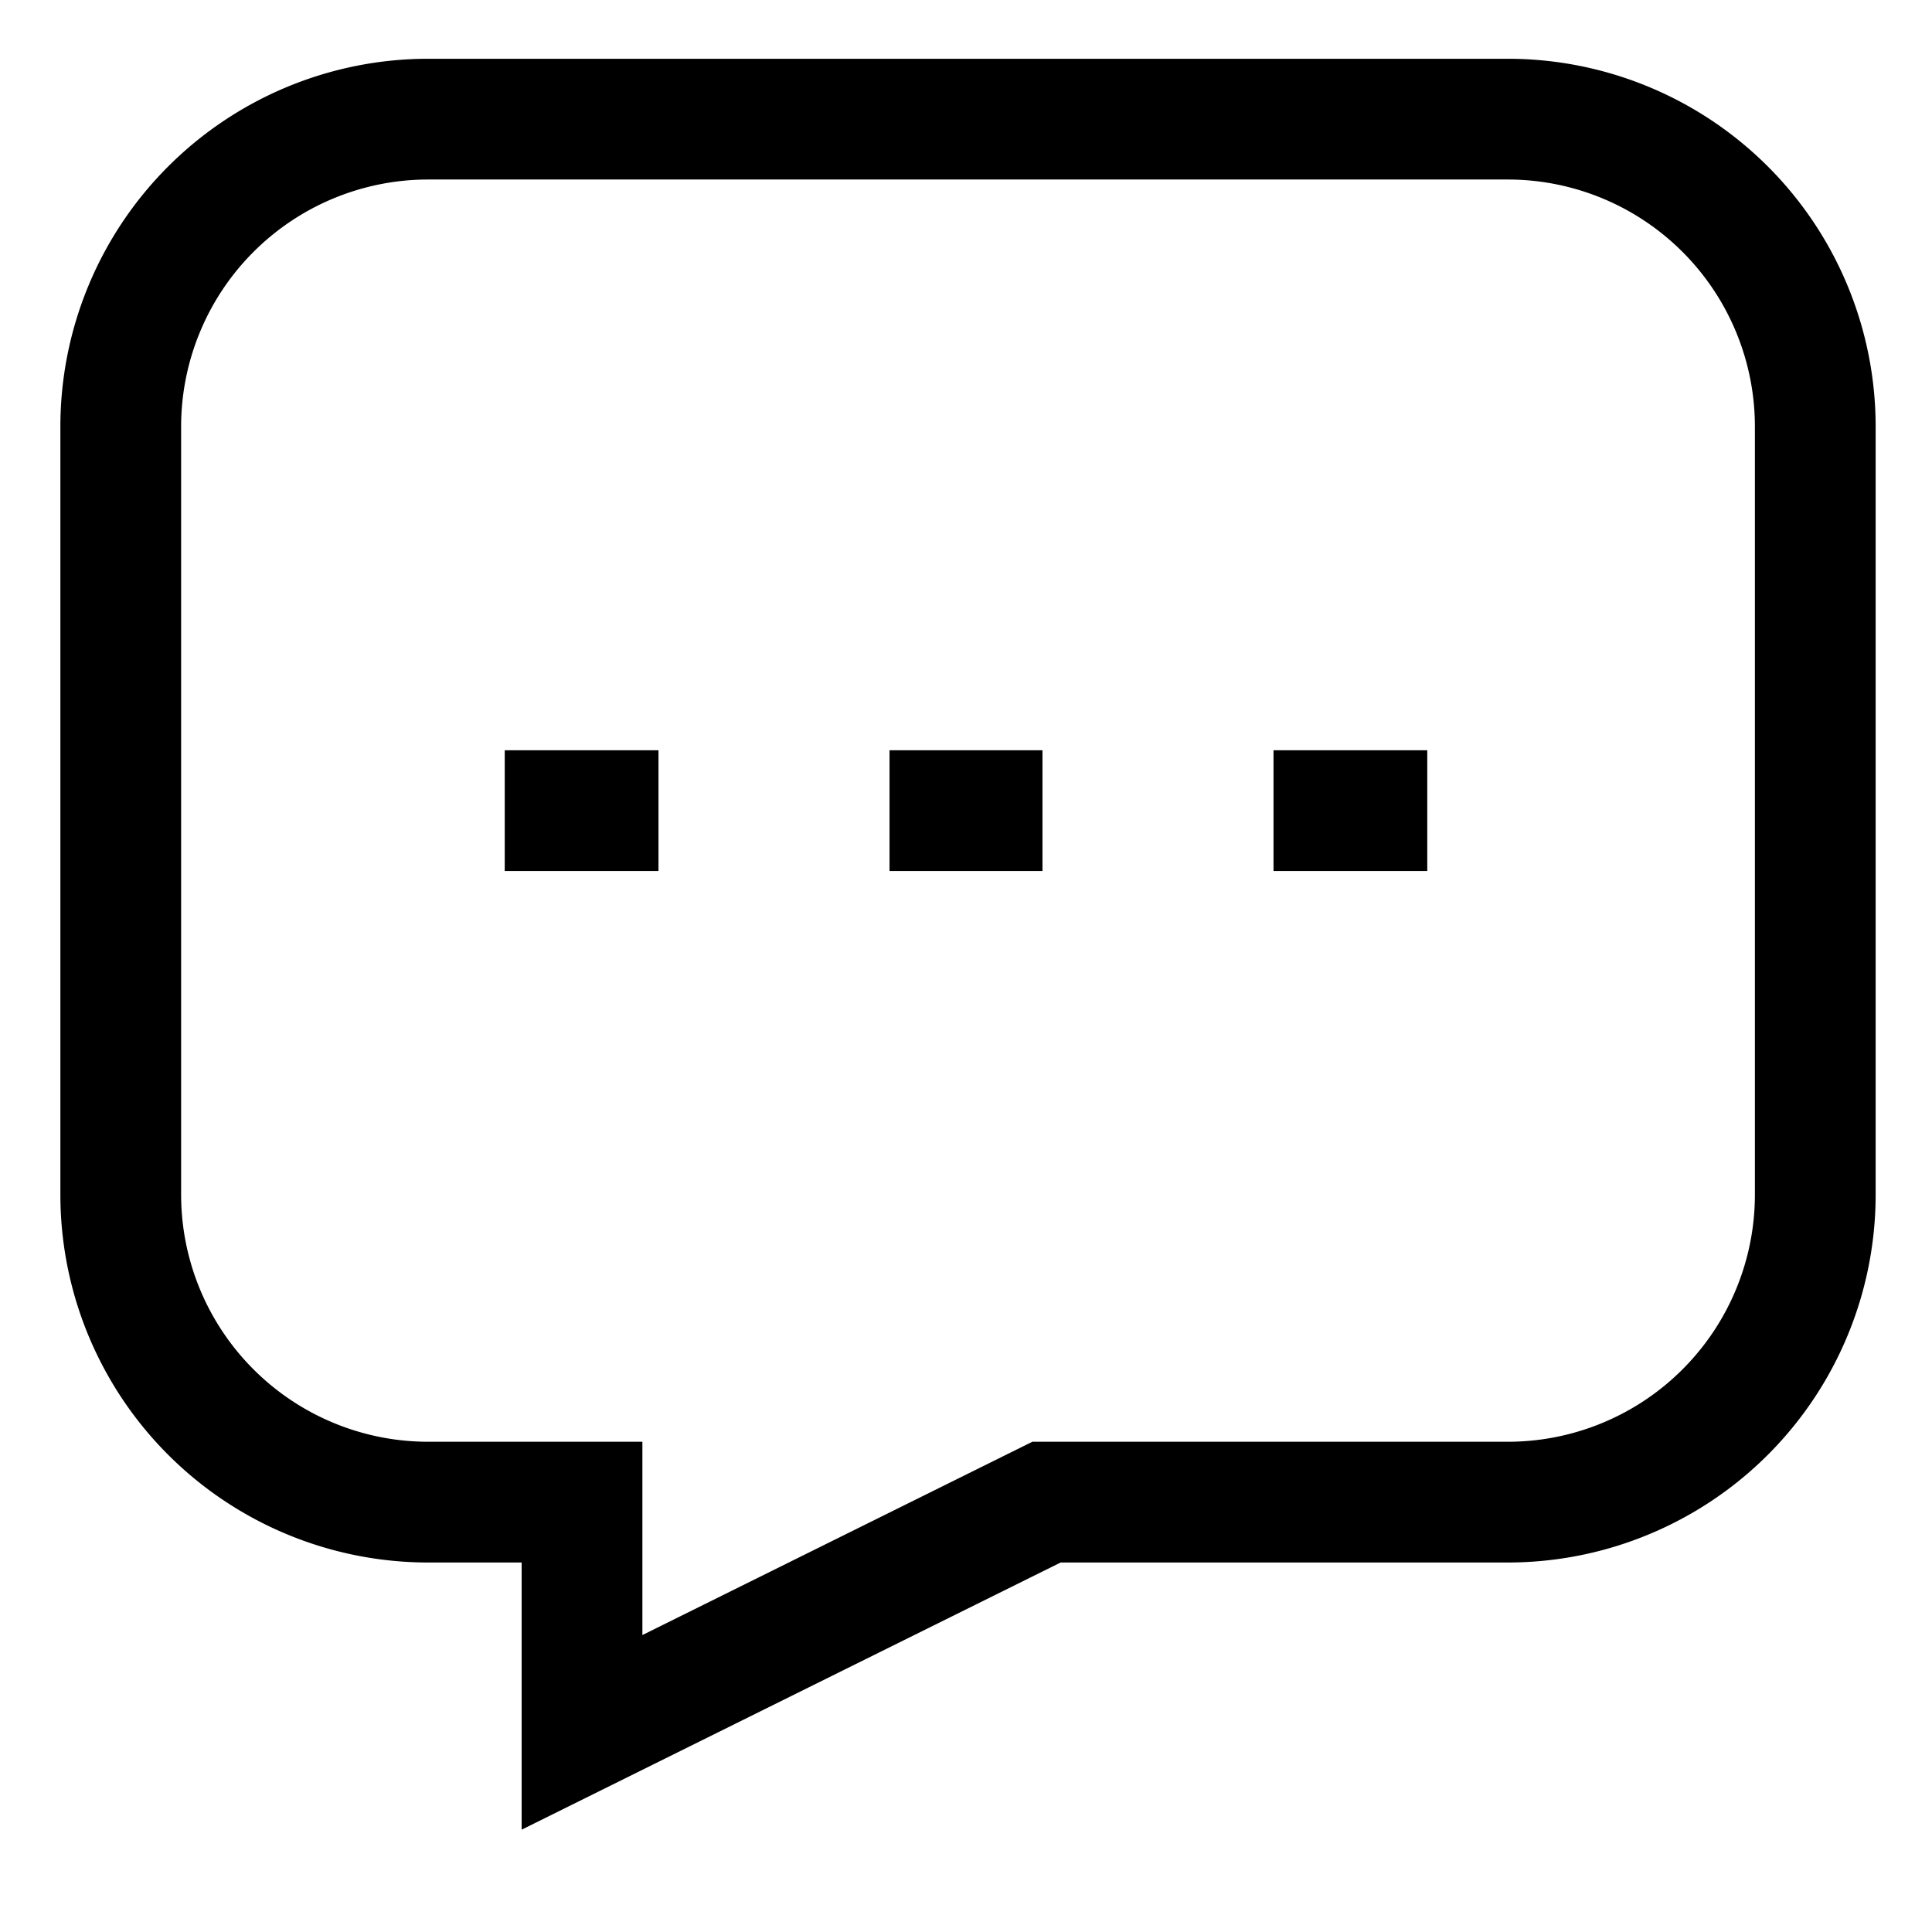
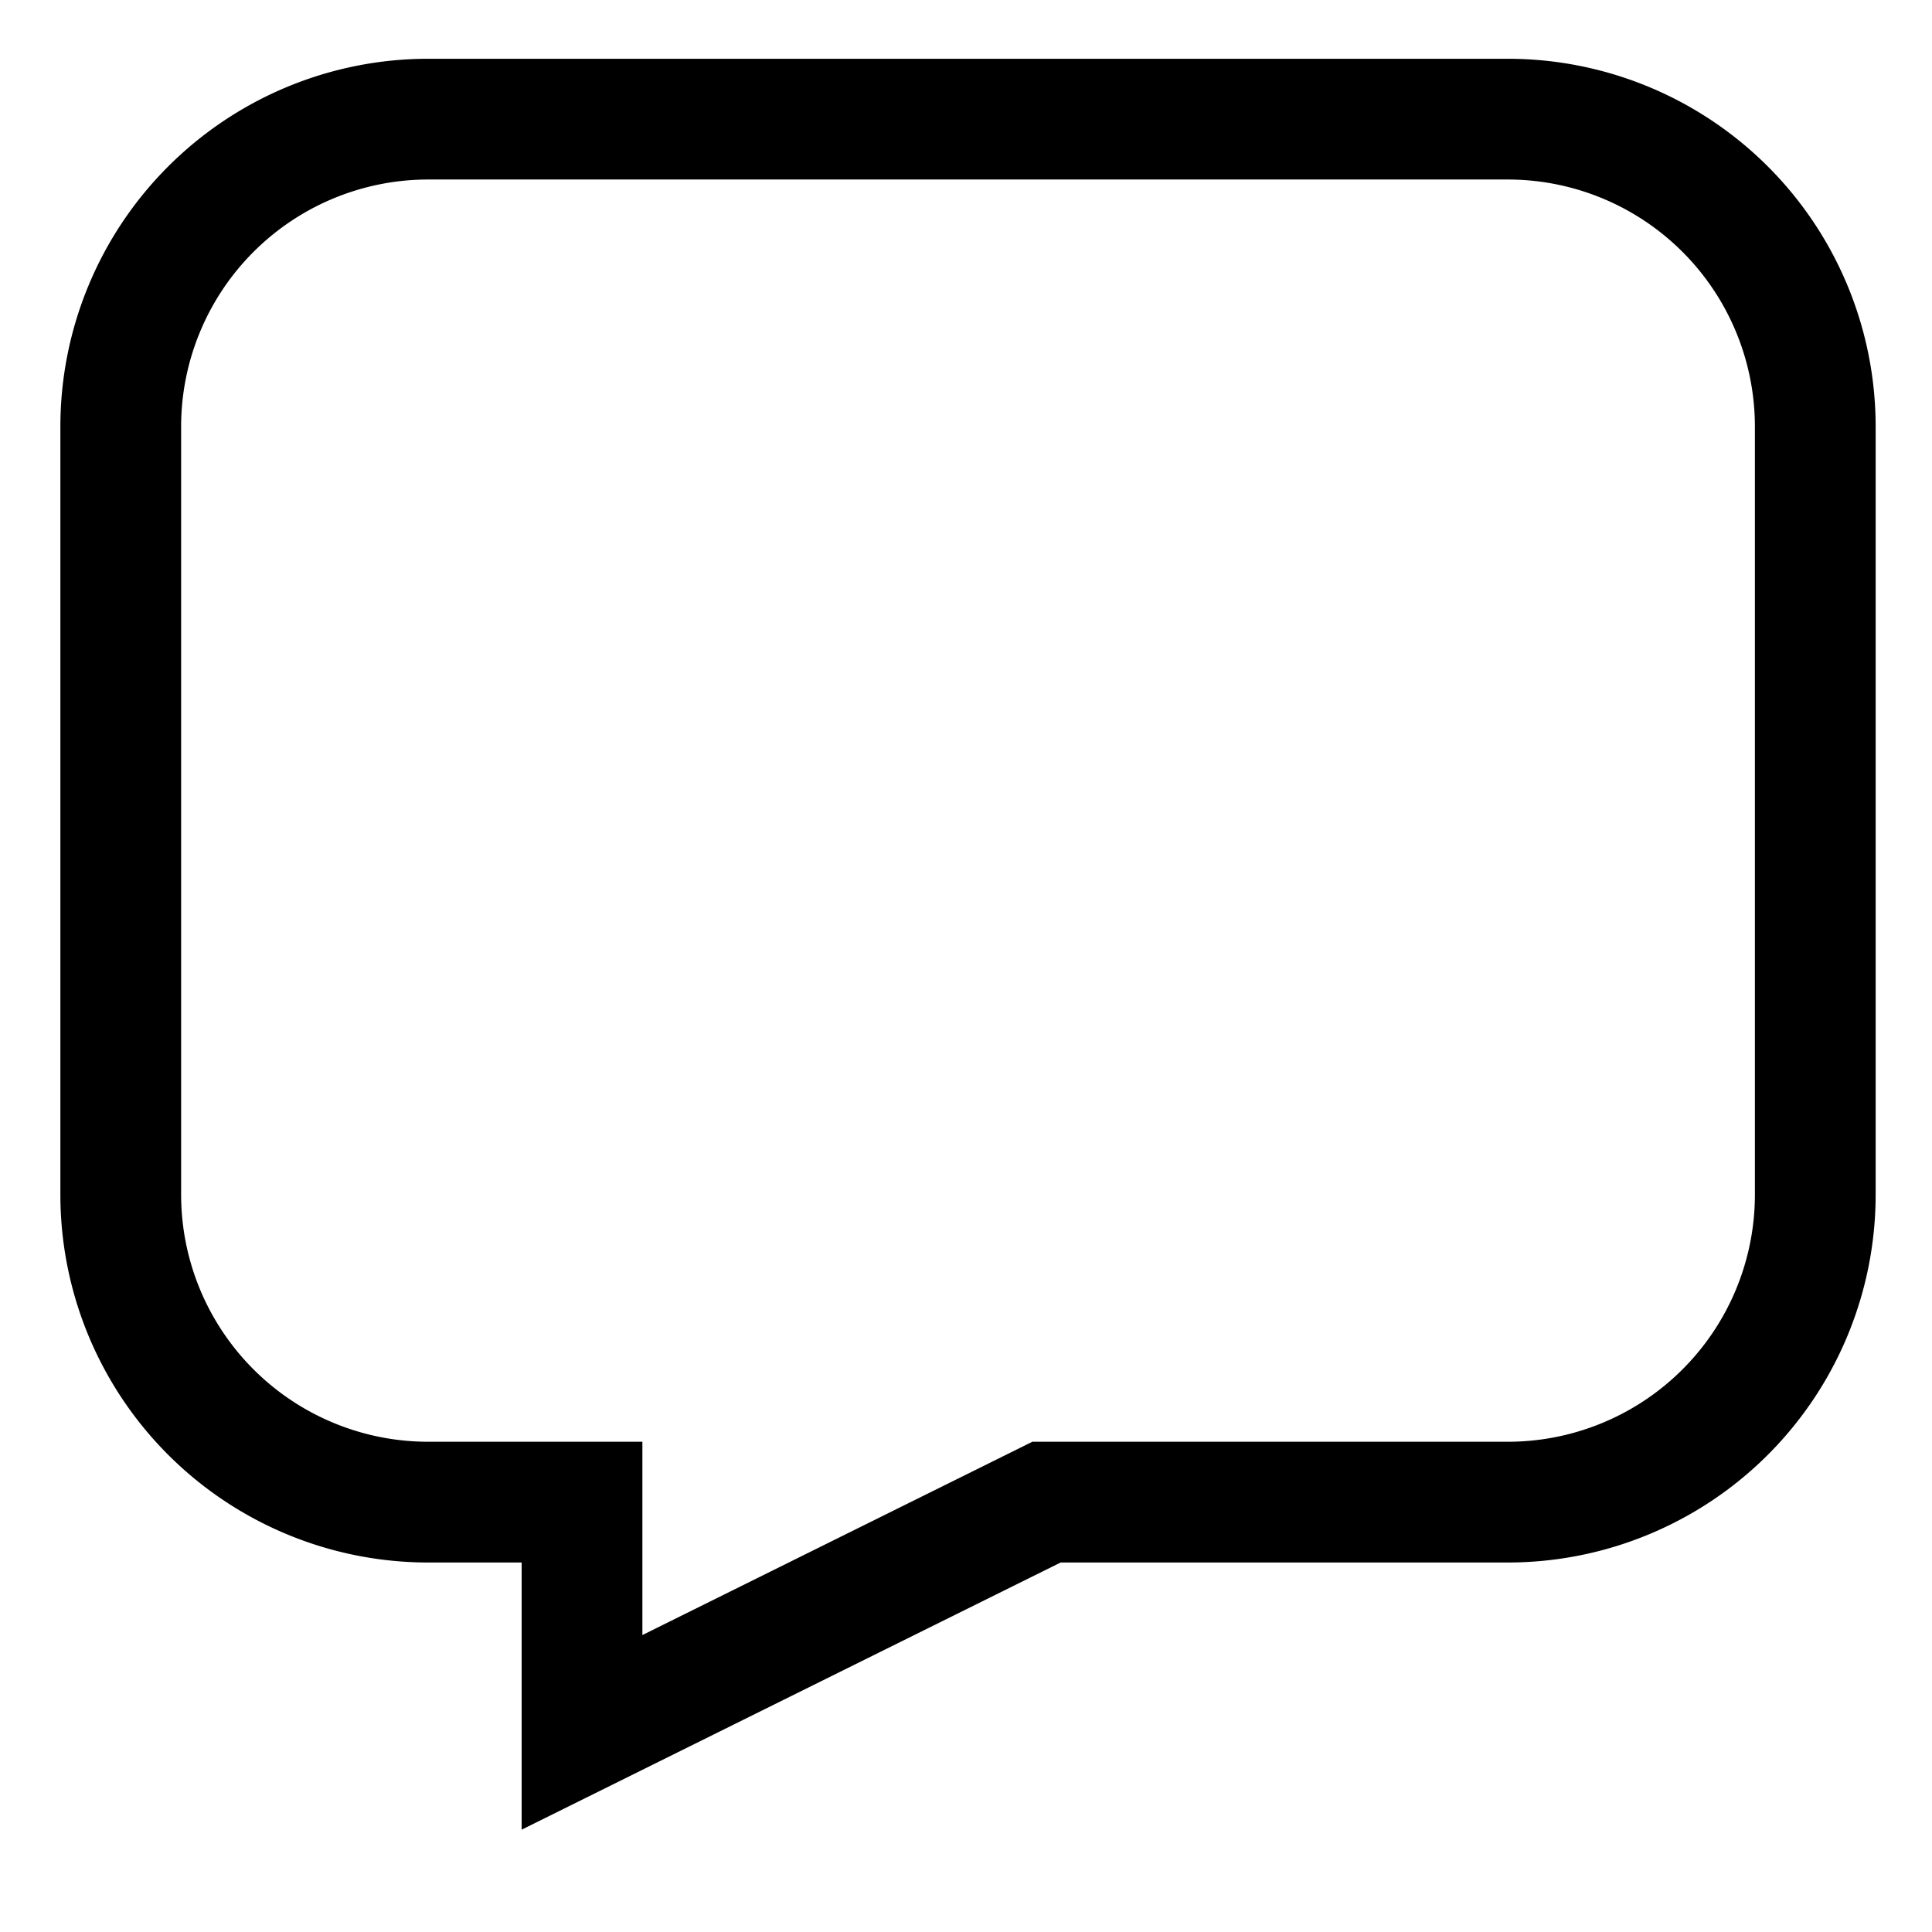
<svg xmlns="http://www.w3.org/2000/svg" id="Layer_1" data-name="Layer 1" viewBox="0 0 24 24" stroke-width="1.5" width="100" height="100">
  <defs>
    <style>.cls-637642e7c3a86d32eae6f18f-1{fill:none;stroke:currentColor;stroke-miterlimit:10;}</style>
  </defs>
  <path class="cls-637642e7c3a86d32eae6f18f-1" d="M1.5,5.3v9.54a3.82,3.82,0,0,0,3.82,3.82H7.23v2.86L13,18.66h5.73a3.82,3.82,0,0,0,3.82-3.82V5.3a3.82,3.82,0,0,0-3.82-3.82H5.32A3.82,3.82,0,0,0,1.5,5.3Z" />
-   <line class="cls-637642e7c3a86d32eae6f18f-1" x1="15.82" y1="10.07" x2="17.73" y2="10.07" />
-   <line class="cls-637642e7c3a86d32eae6f18f-1" x1="11.05" y1="10.07" x2="12.95" y2="10.07" />
-   <line class="cls-637642e7c3a86d32eae6f18f-1" x1="6.27" y1="10.07" x2="8.18" y2="10.07" />
</svg>